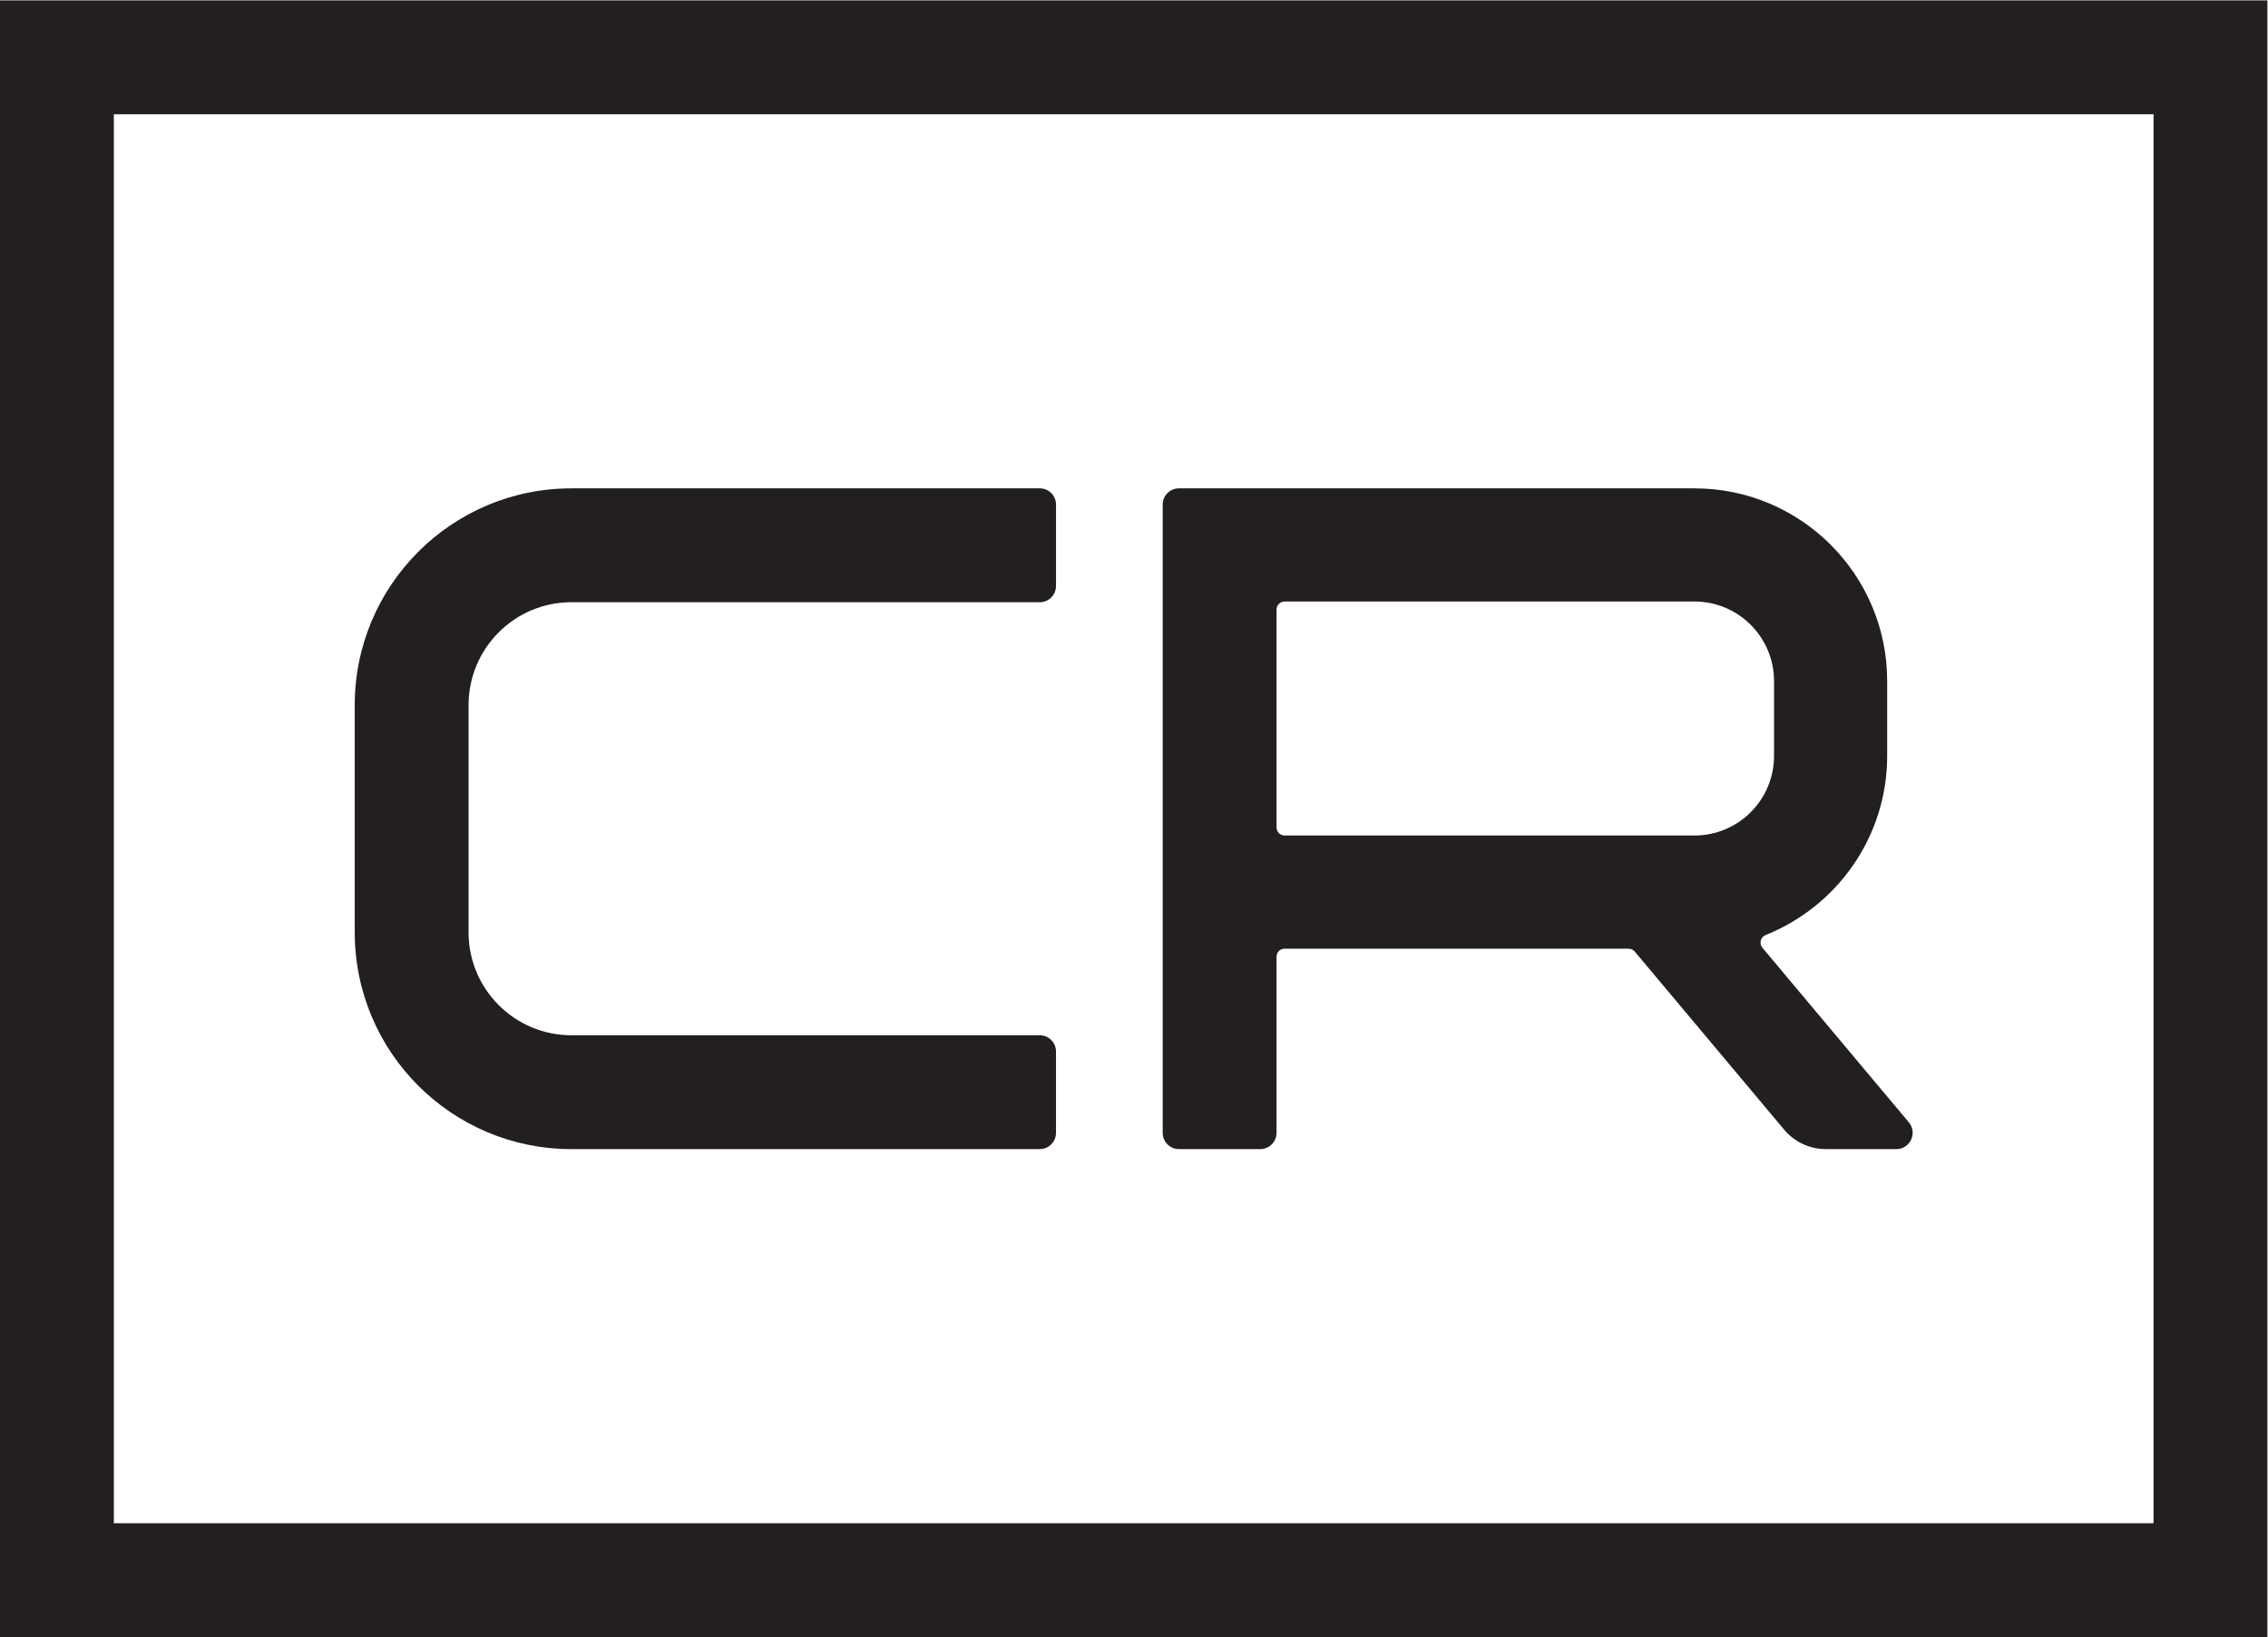
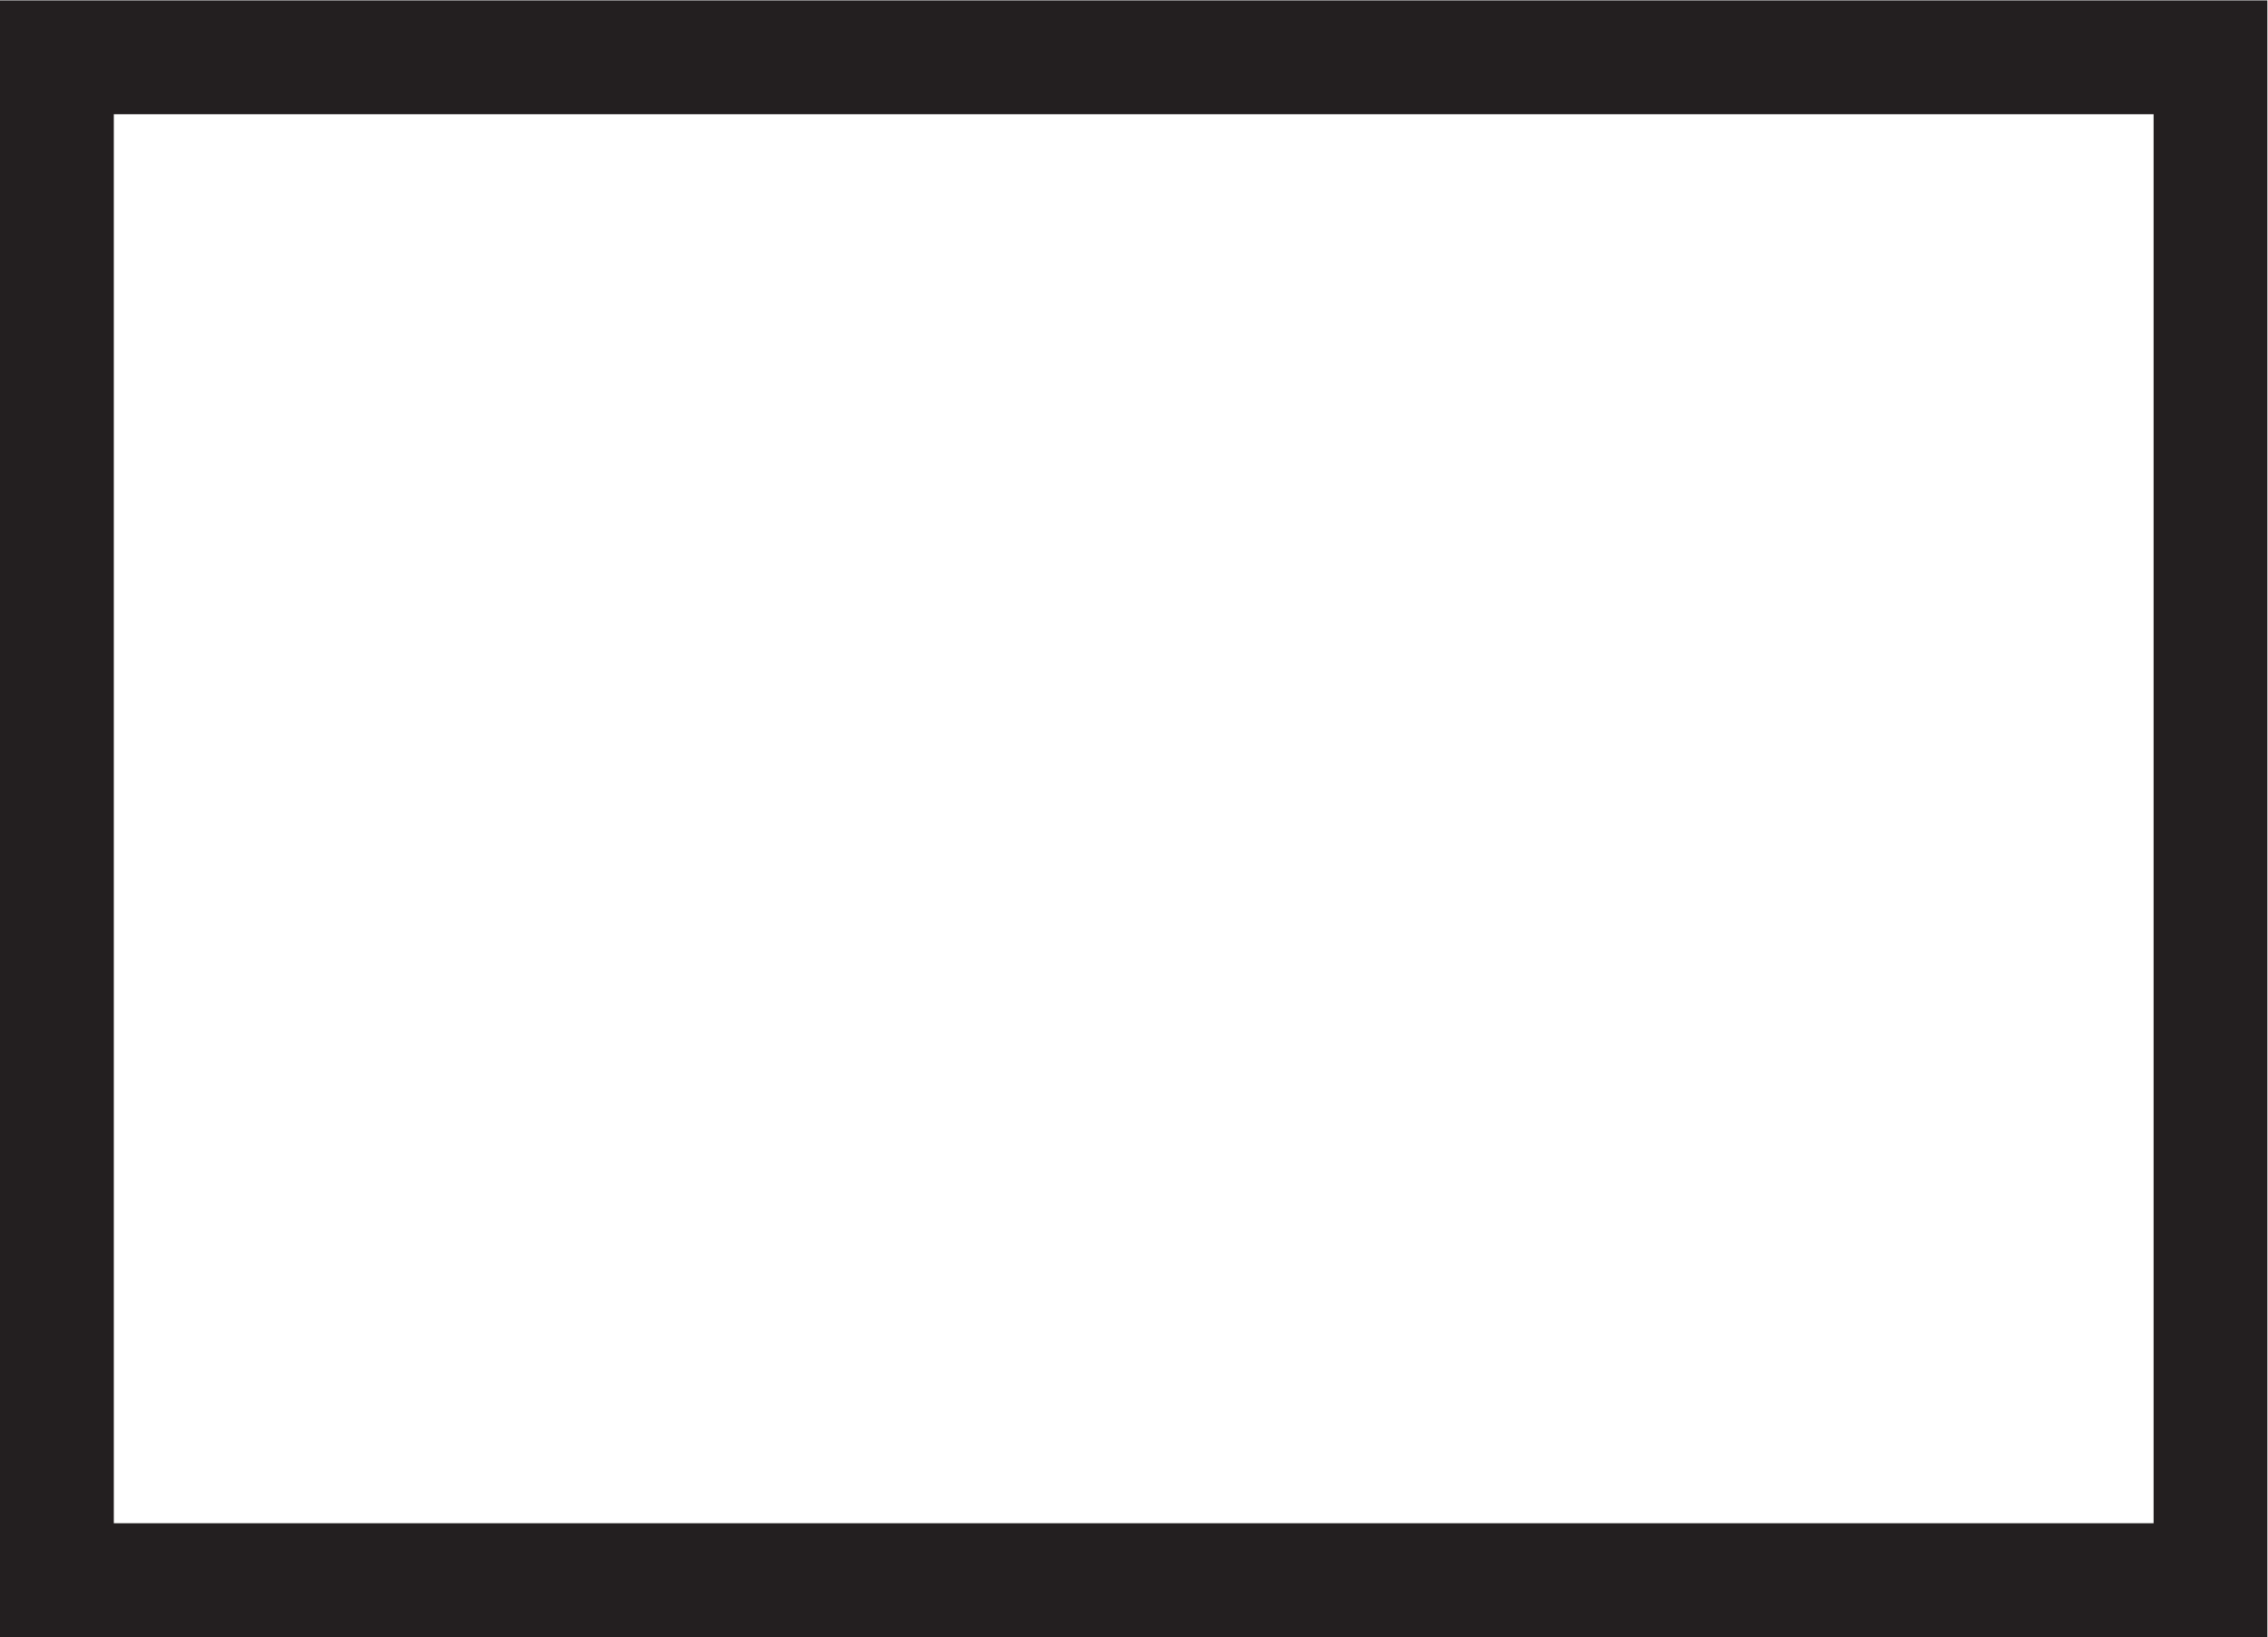
<svg xmlns="http://www.w3.org/2000/svg" xmlns:ns1="http://sodipodi.sourceforge.net/DTD/sodipodi-0.dtd" xmlns:ns2="http://www.inkscape.org/namespaces/inkscape" id="svg2" width="453.653" height="327.373" viewBox="0 0 453.653 327.373" ns1:docname="CR н.eps">
  <defs id="defs6" />
  <g id="g8" ns2:groupmode="layer" ns2:label="ink_ext_XXXXXX" transform="matrix(1.333,0,0,-1.333,0,327.373)">
    <g id="g10" transform="scale(0.1)">
-       <path d="m 1927.69,1553.54 h 614.91 c 65.96,0 119.43,-53.47 119.43,-119.43 v -112.19 c 0,-65.96 -53.47,-119.43 -119.43,-119.43 h -614.91 c -6.74,0 -12.19,5.45 -12.19,12.19 v 326.66 c 0,6.74 5.46,12.2 12.19,12.2 z m 936.58,-781.251 -219.65,261.761 c -5.34,6.37 -2.93,16.11 4.79,19.19 106.74,42.58 182.39,146.93 182.39,268.68 v 112.19 c 0,159.72 -129.48,289.2 -289.2,289.2 h -773.54 c -13.46,0 -24.37,-10.91 -24.37,-24.37 V 756.398 c 0,-13.457 10.91,-24.367 24.37,-24.367 h 122.07 c 13.46,0 24.37,10.91 24.37,24.367 v 264.222 c 0,6.68 5.41,12.1 12.09,12.1 h 516.11 c 3.62,0 7.06,-1.61 9.38,-4.38 l 224.19,-267.18 c 15.5,-18.469 38.37,-29.129 62.48,-29.129 h 105.74 c 20.82,0 32.16,24.309 18.78,40.258" style="fill:#231f20;fill-opacity:1;fill-rule:nonzero;stroke:none" id="path12" />
-       <path d="M 1560.2,902.84 H 857.5 c -85.266,0 -154.387,69.121 -154.387,154.38 v 340.89 c 0,85.27 69.117,154.38 154.375,154.38 h 702.782 c 13.43,0 24.32,10.89 24.32,24.32 v 122.18 c 0,13.43 -10.89,24.32 -24.32,24.32 H 857.5 c -179.602,0 -325.195,-145.6 -325.195,-325.2 v -340.89 c 0,-179.599 145.593,-325.189 325.195,-325.189 h 702.7 c 13.47,0 24.38,10.91 24.38,24.367 v 122.063 c 0,13.469 -10.91,24.379 -24.38,24.379" style="fill:#231f20;fill-opacity:1;fill-rule:nonzero;stroke:none" id="path14" />
      <path d="M 170.813,170.809 H 3231.54 V 2284.52 H 170.813 Z M 3402.35,0 H 0 V 2455.34 H 3402.35 V 0" style="fill:#231f20;fill-opacity:1;fill-rule:nonzero;stroke:none" id="path16" />
    </g>
  </g>
</svg>